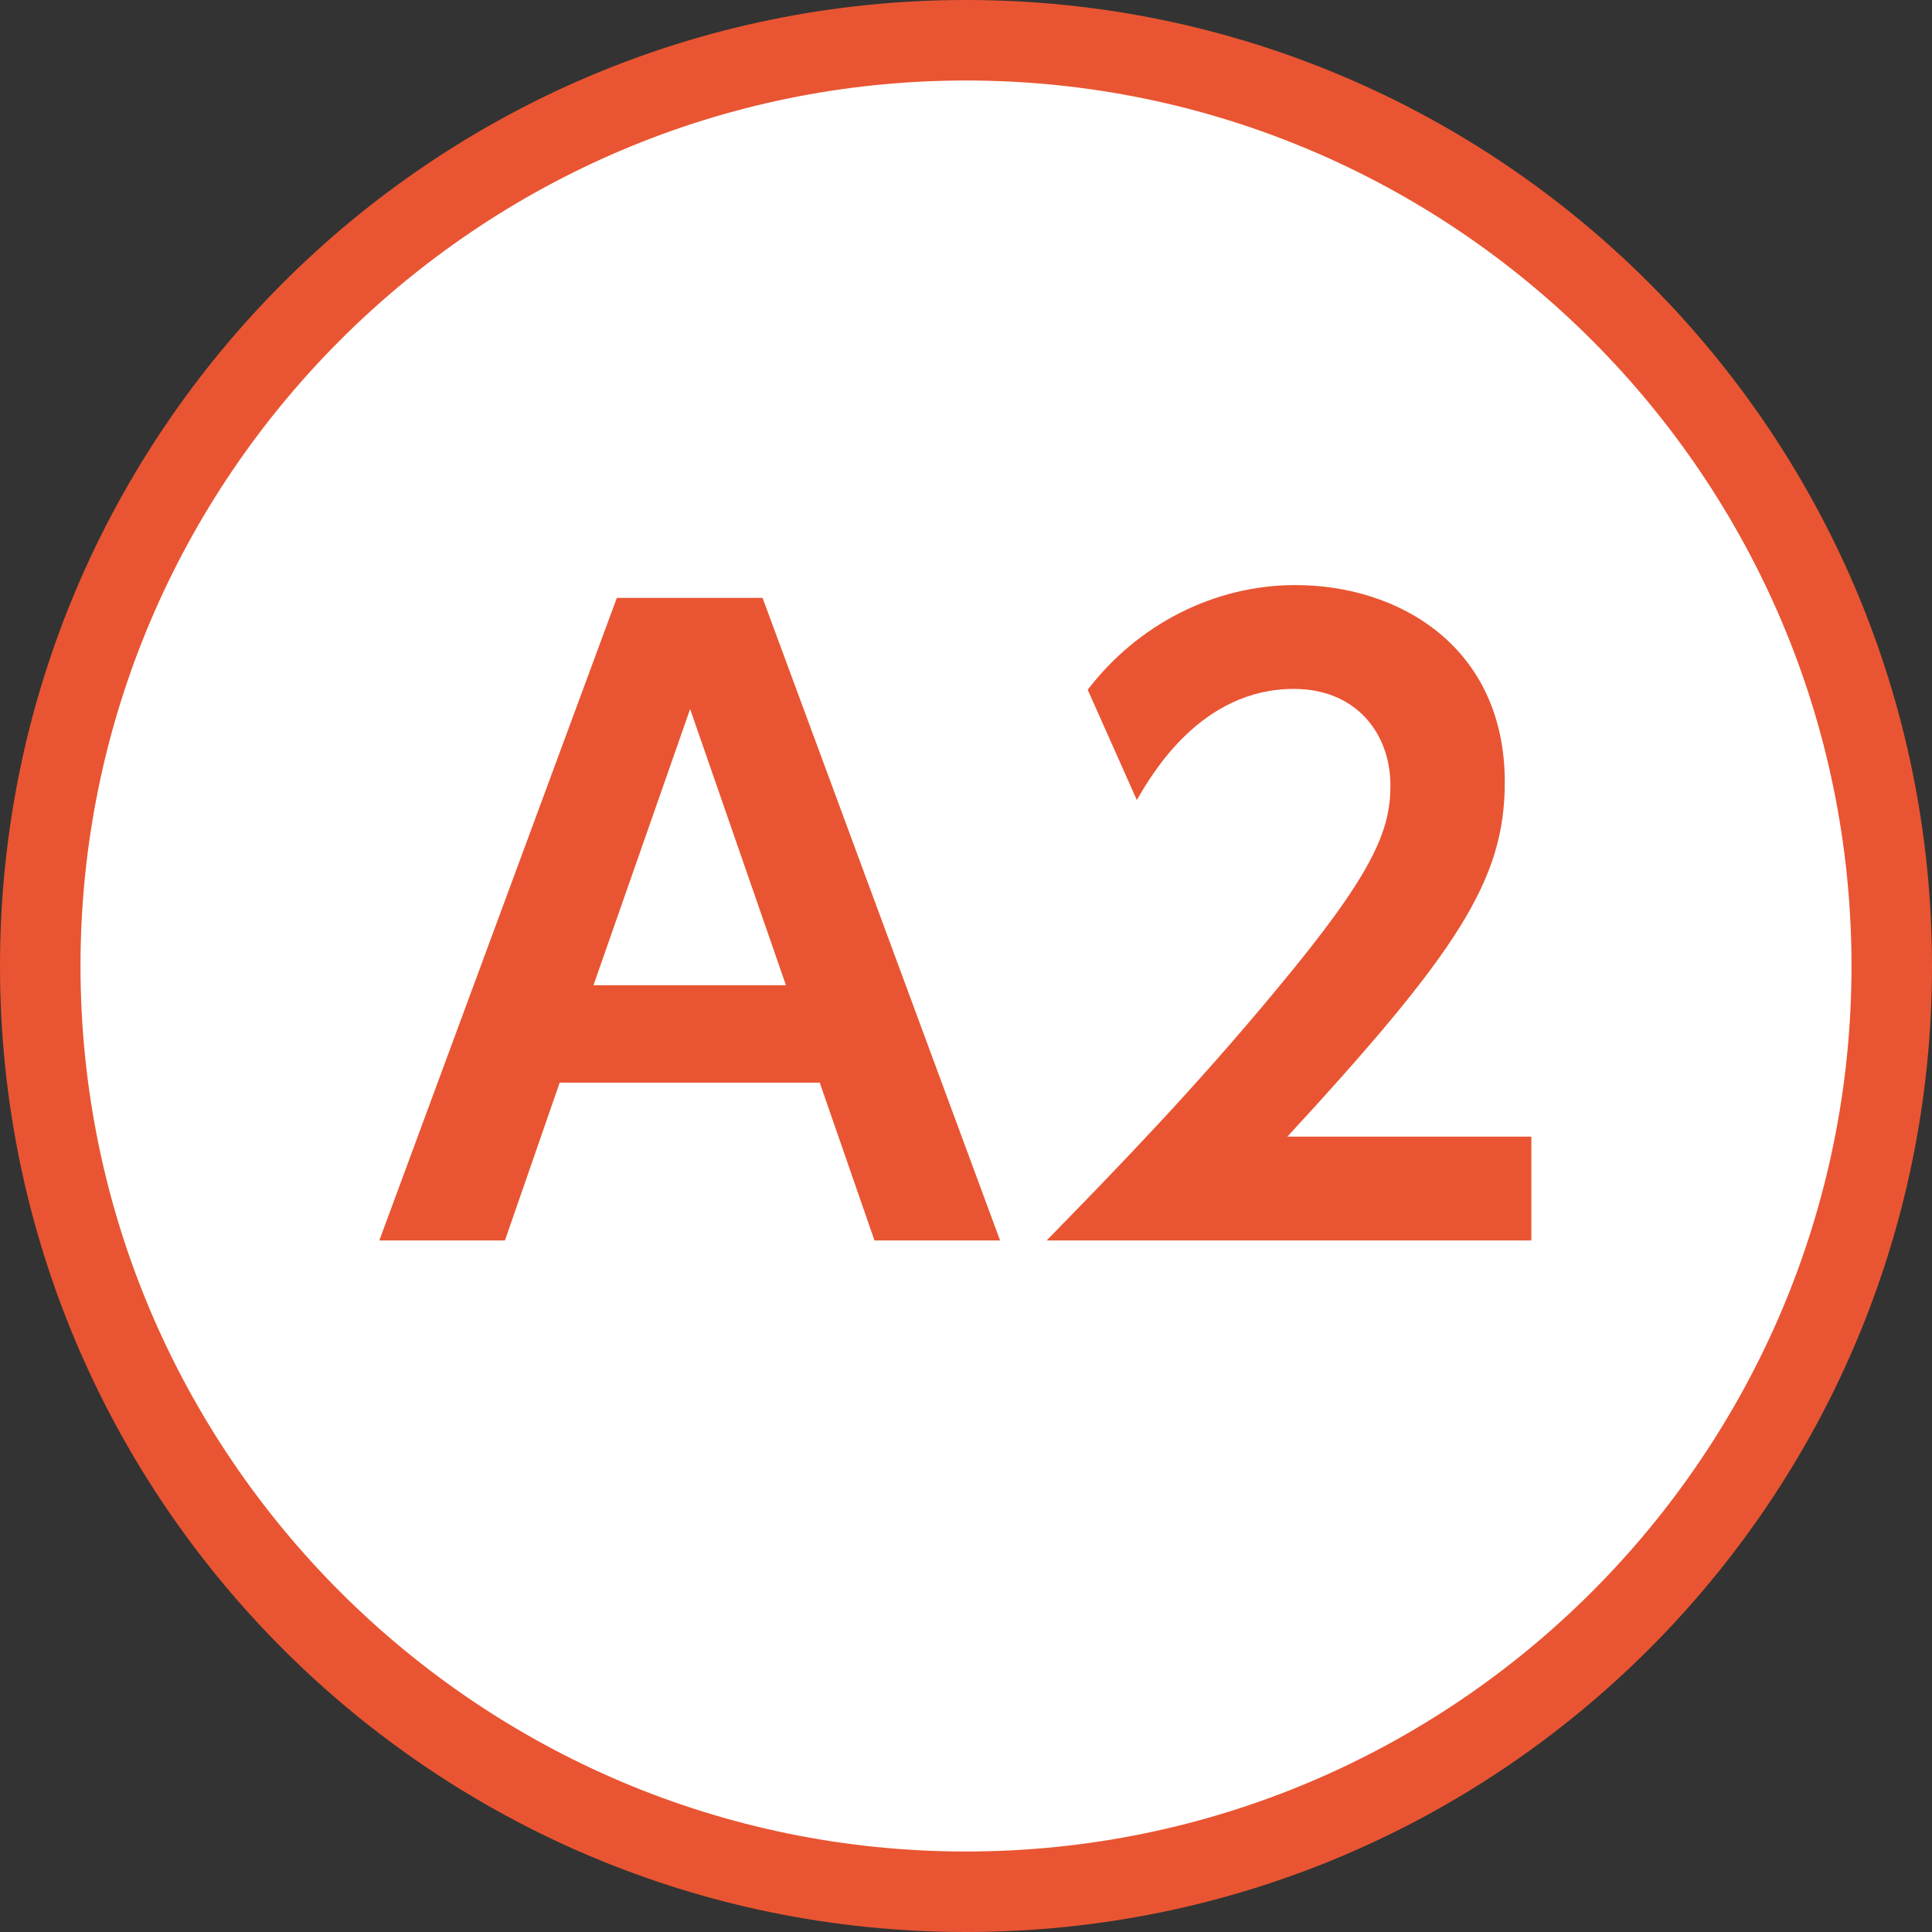
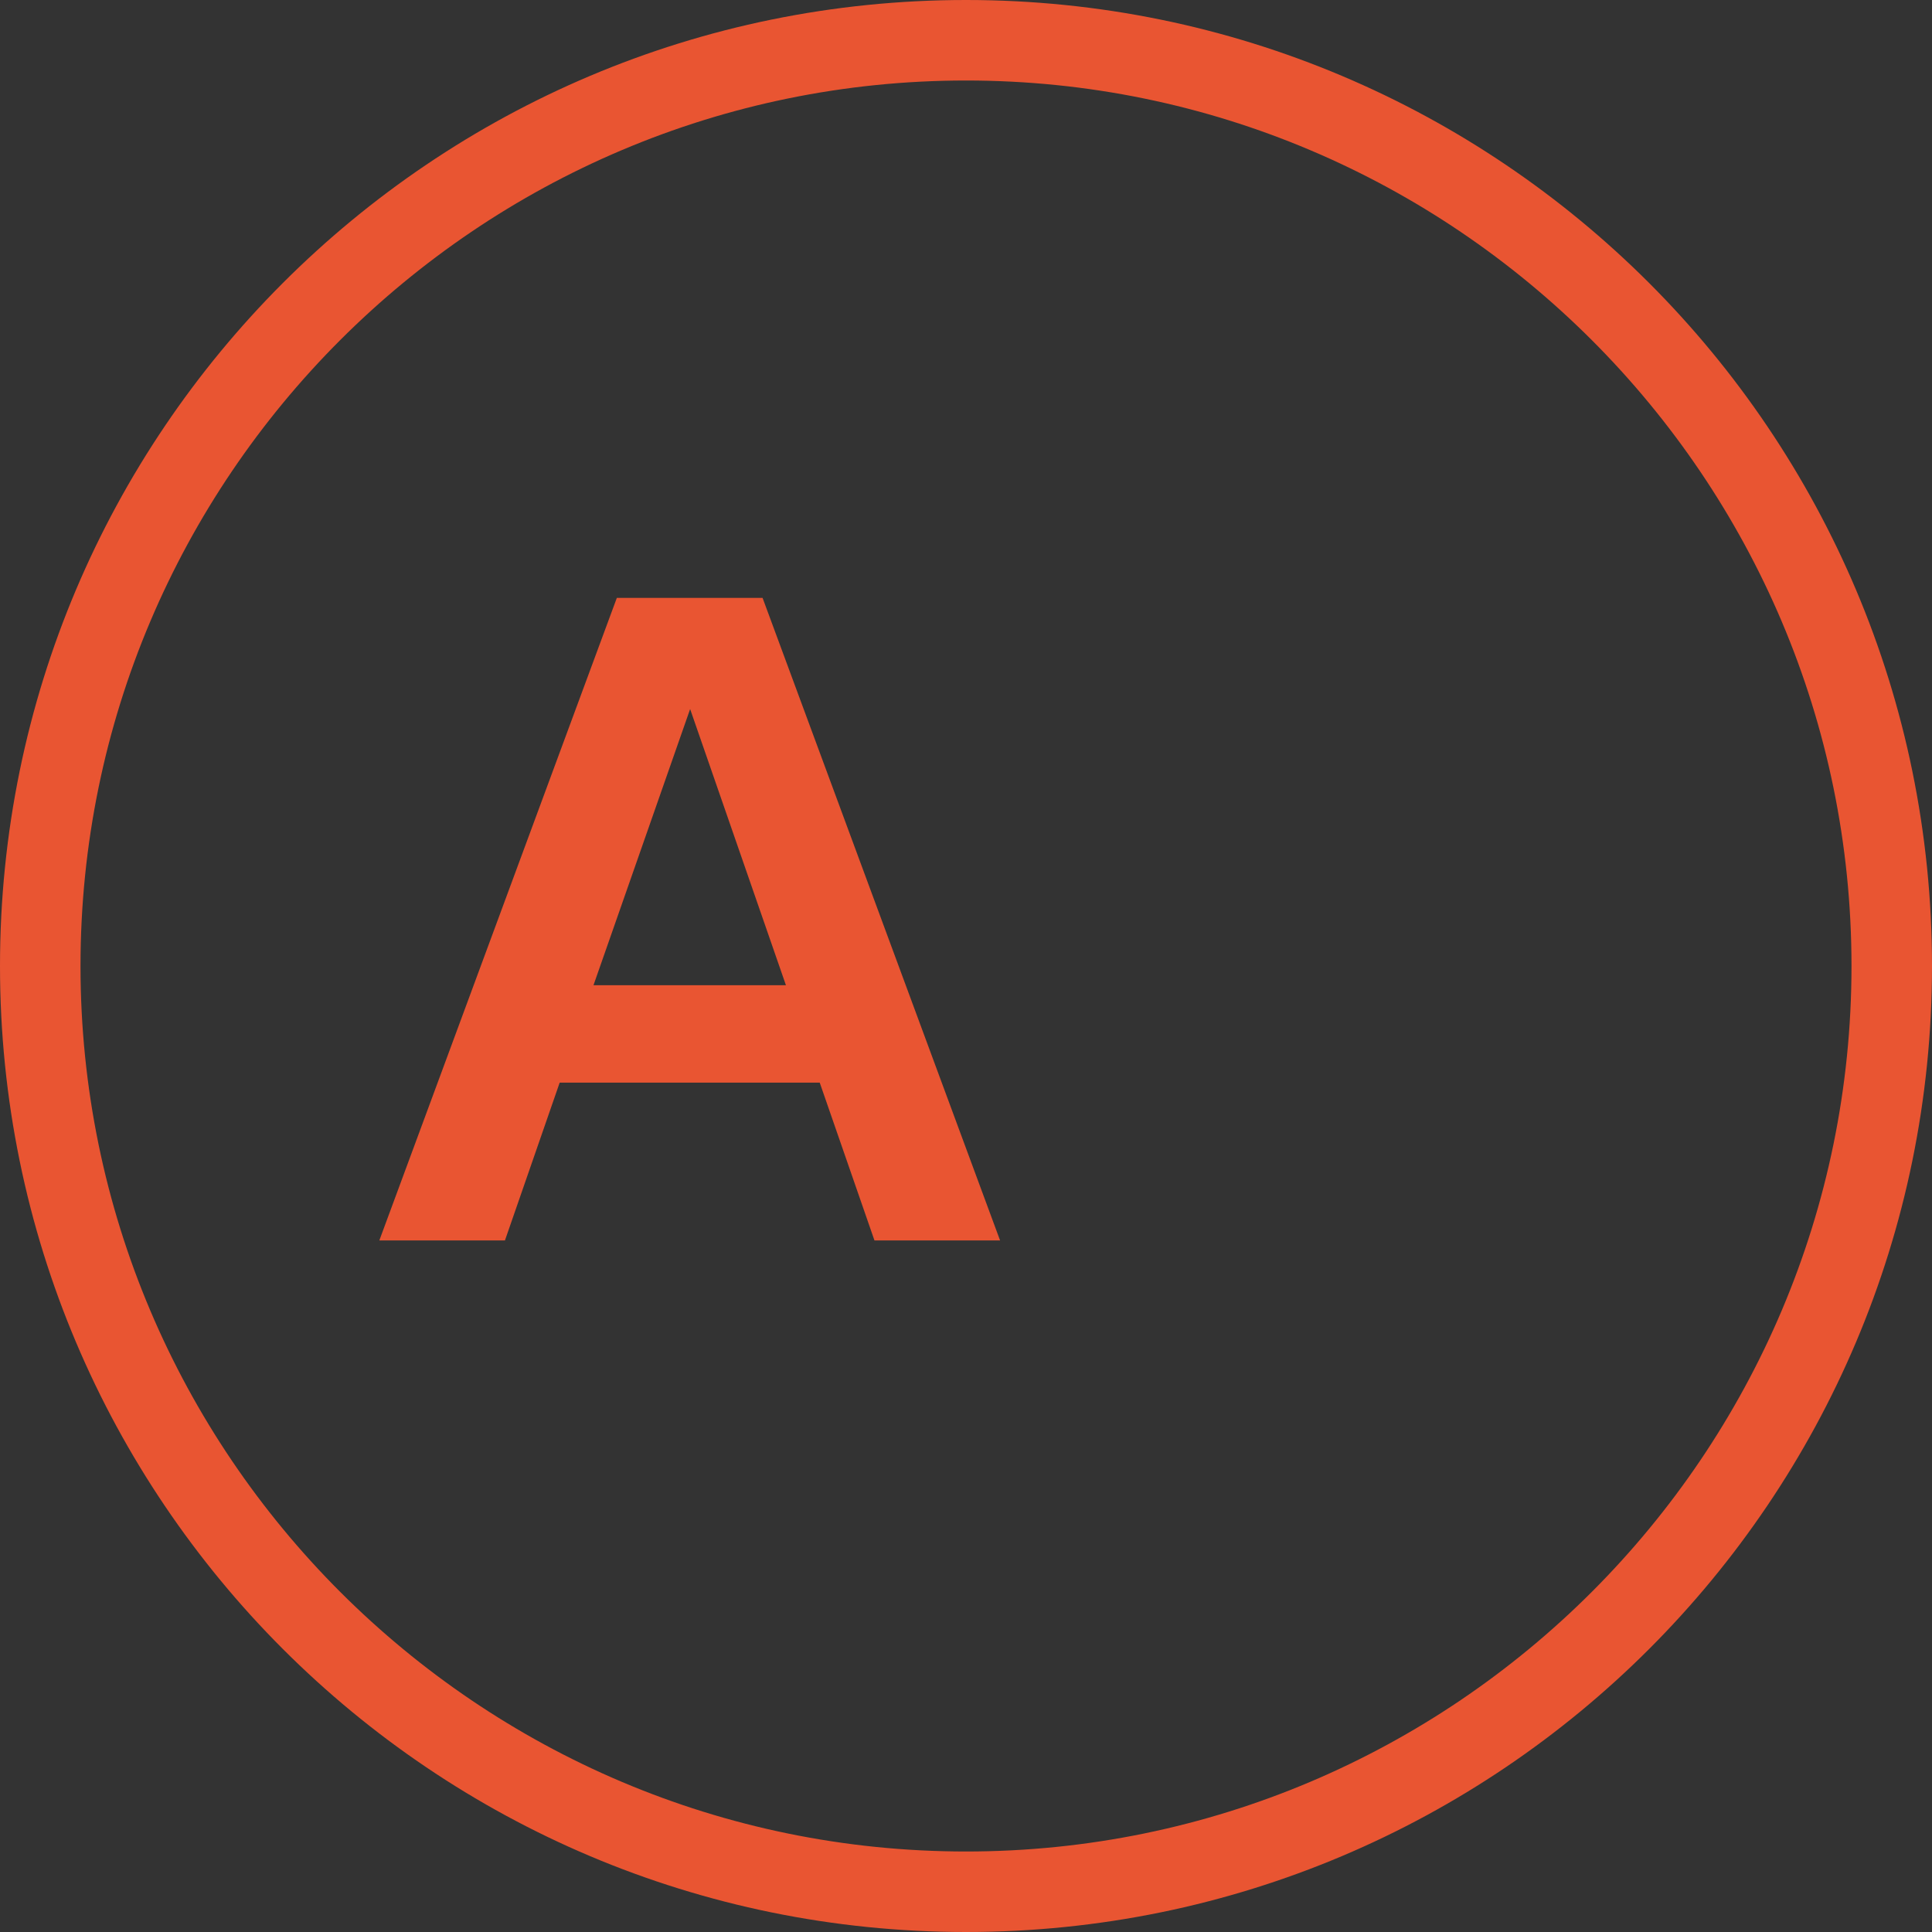
<svg xmlns="http://www.w3.org/2000/svg" version="1.1" id="レイヤー_1" x="0px" y="0px" viewBox="0 0 48 48" style="enable-background:new 0 0 48 48;" xml:space="preserve">
  <rect x="0" y="0" width="48" height="48" fill="#333333" stroke="none" />
  <style type="text/css">
	.st0{fill:#FFFFFF;}
	.st1{fill:#E95532;}
</style>
  <g>
    <g>
      <g>
-         <circle class="st0" cx="24" cy="24" r="23" />
        <path class="st1" d="M24,2c12.131,0,22,9.869,22,22s-9.869,22-22,22S2,36.131,2,24S11.869,2,24,2 M24,0     C10.745,0,0,10.745,0,24s10.745,24,24,24s24-10.745,24-24S37.255,0,24,0L24,0z" />
      </g>
    </g>
    <g>
      <g>
        <g>
          <path class="st1" d="M13.905,26.898l-1.36,3.921H9.424l5.901-15.964h3.621      l5.901,15.964h-3.121l-1.36-3.921H13.905z M19.526,24.477l-2.38-6.861      l-2.401,6.861H19.526z" />
-           <path class="st1" d="M38.046,28.239v2.58H26.003c1.761-1.801,3.681-3.781,5.701-6.222      c2.421-2.9,2.841-3.961,2.841-5.081c0-1.28-0.84-2.4-2.4-2.4      c-2.301,0-3.521,2.101-3.901,2.761l-1.22-2.74      c1.24-1.621,3.141-2.601,5.161-2.601c2.581,0,5.201,1.54,5.201,4.9      c0,2.421-1.161,4.201-5.401,8.803H38.046z" />
        </g>
      </g>
    </g>
  </g>
</svg>